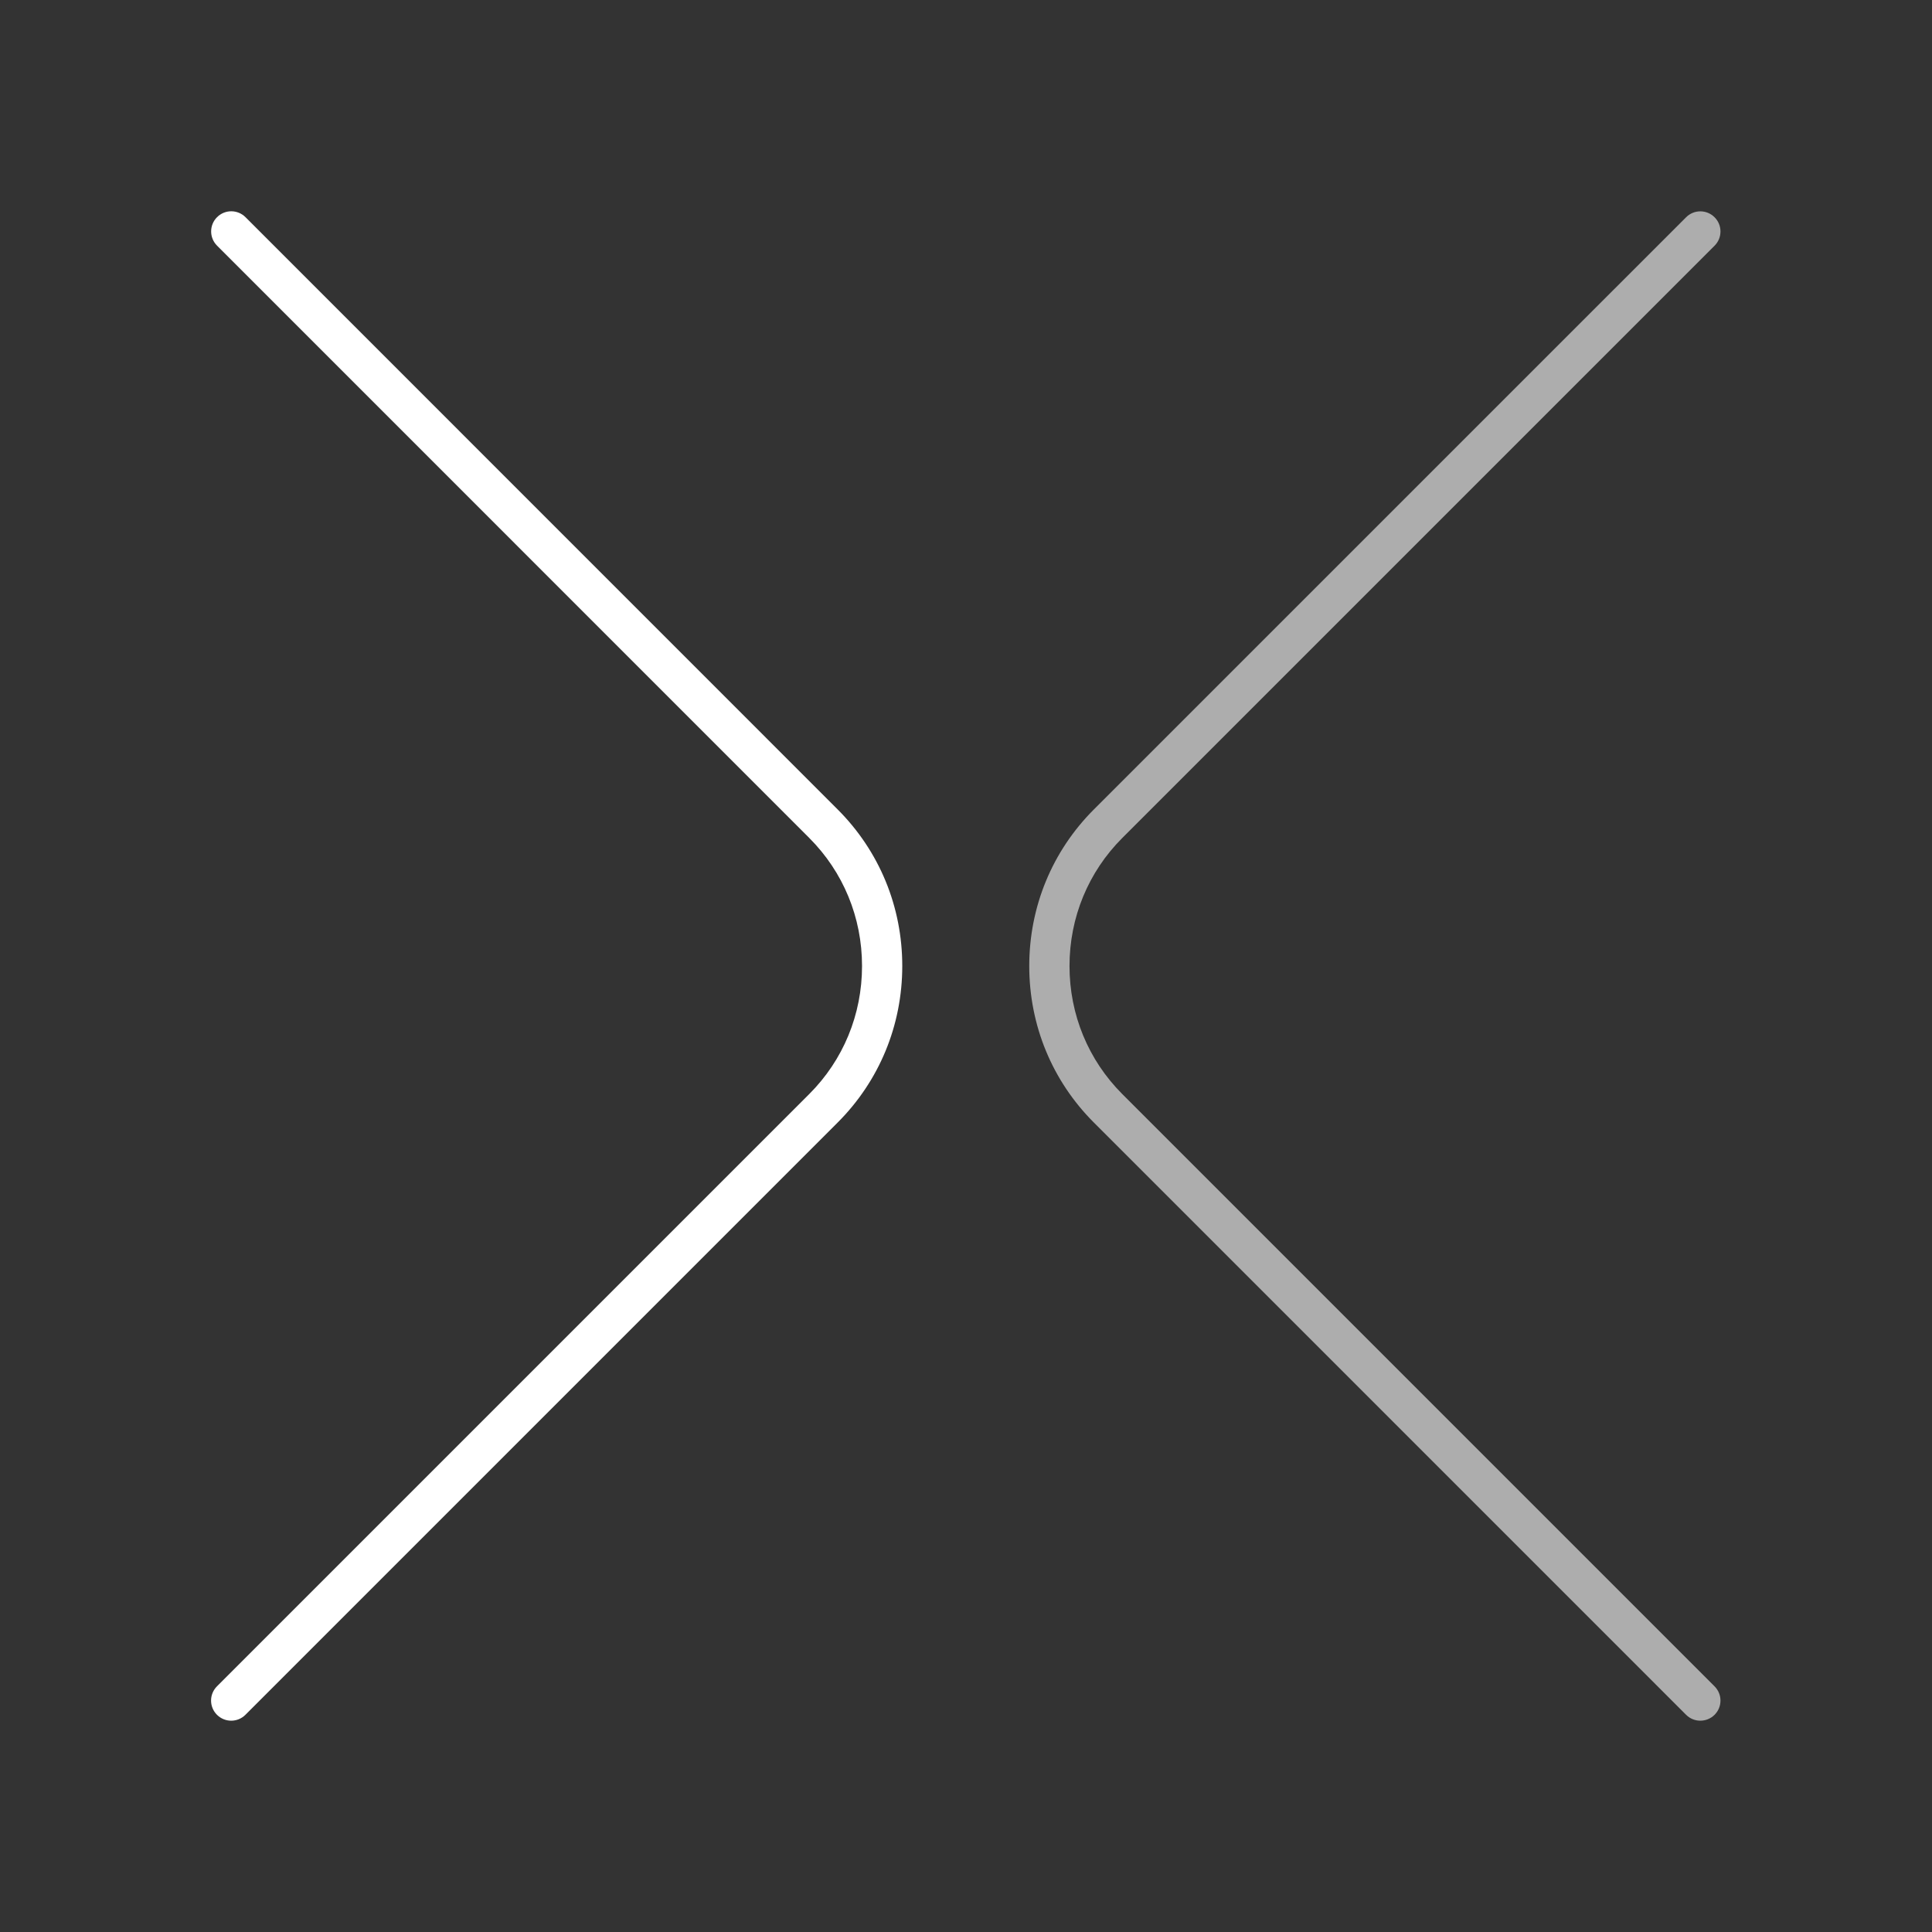
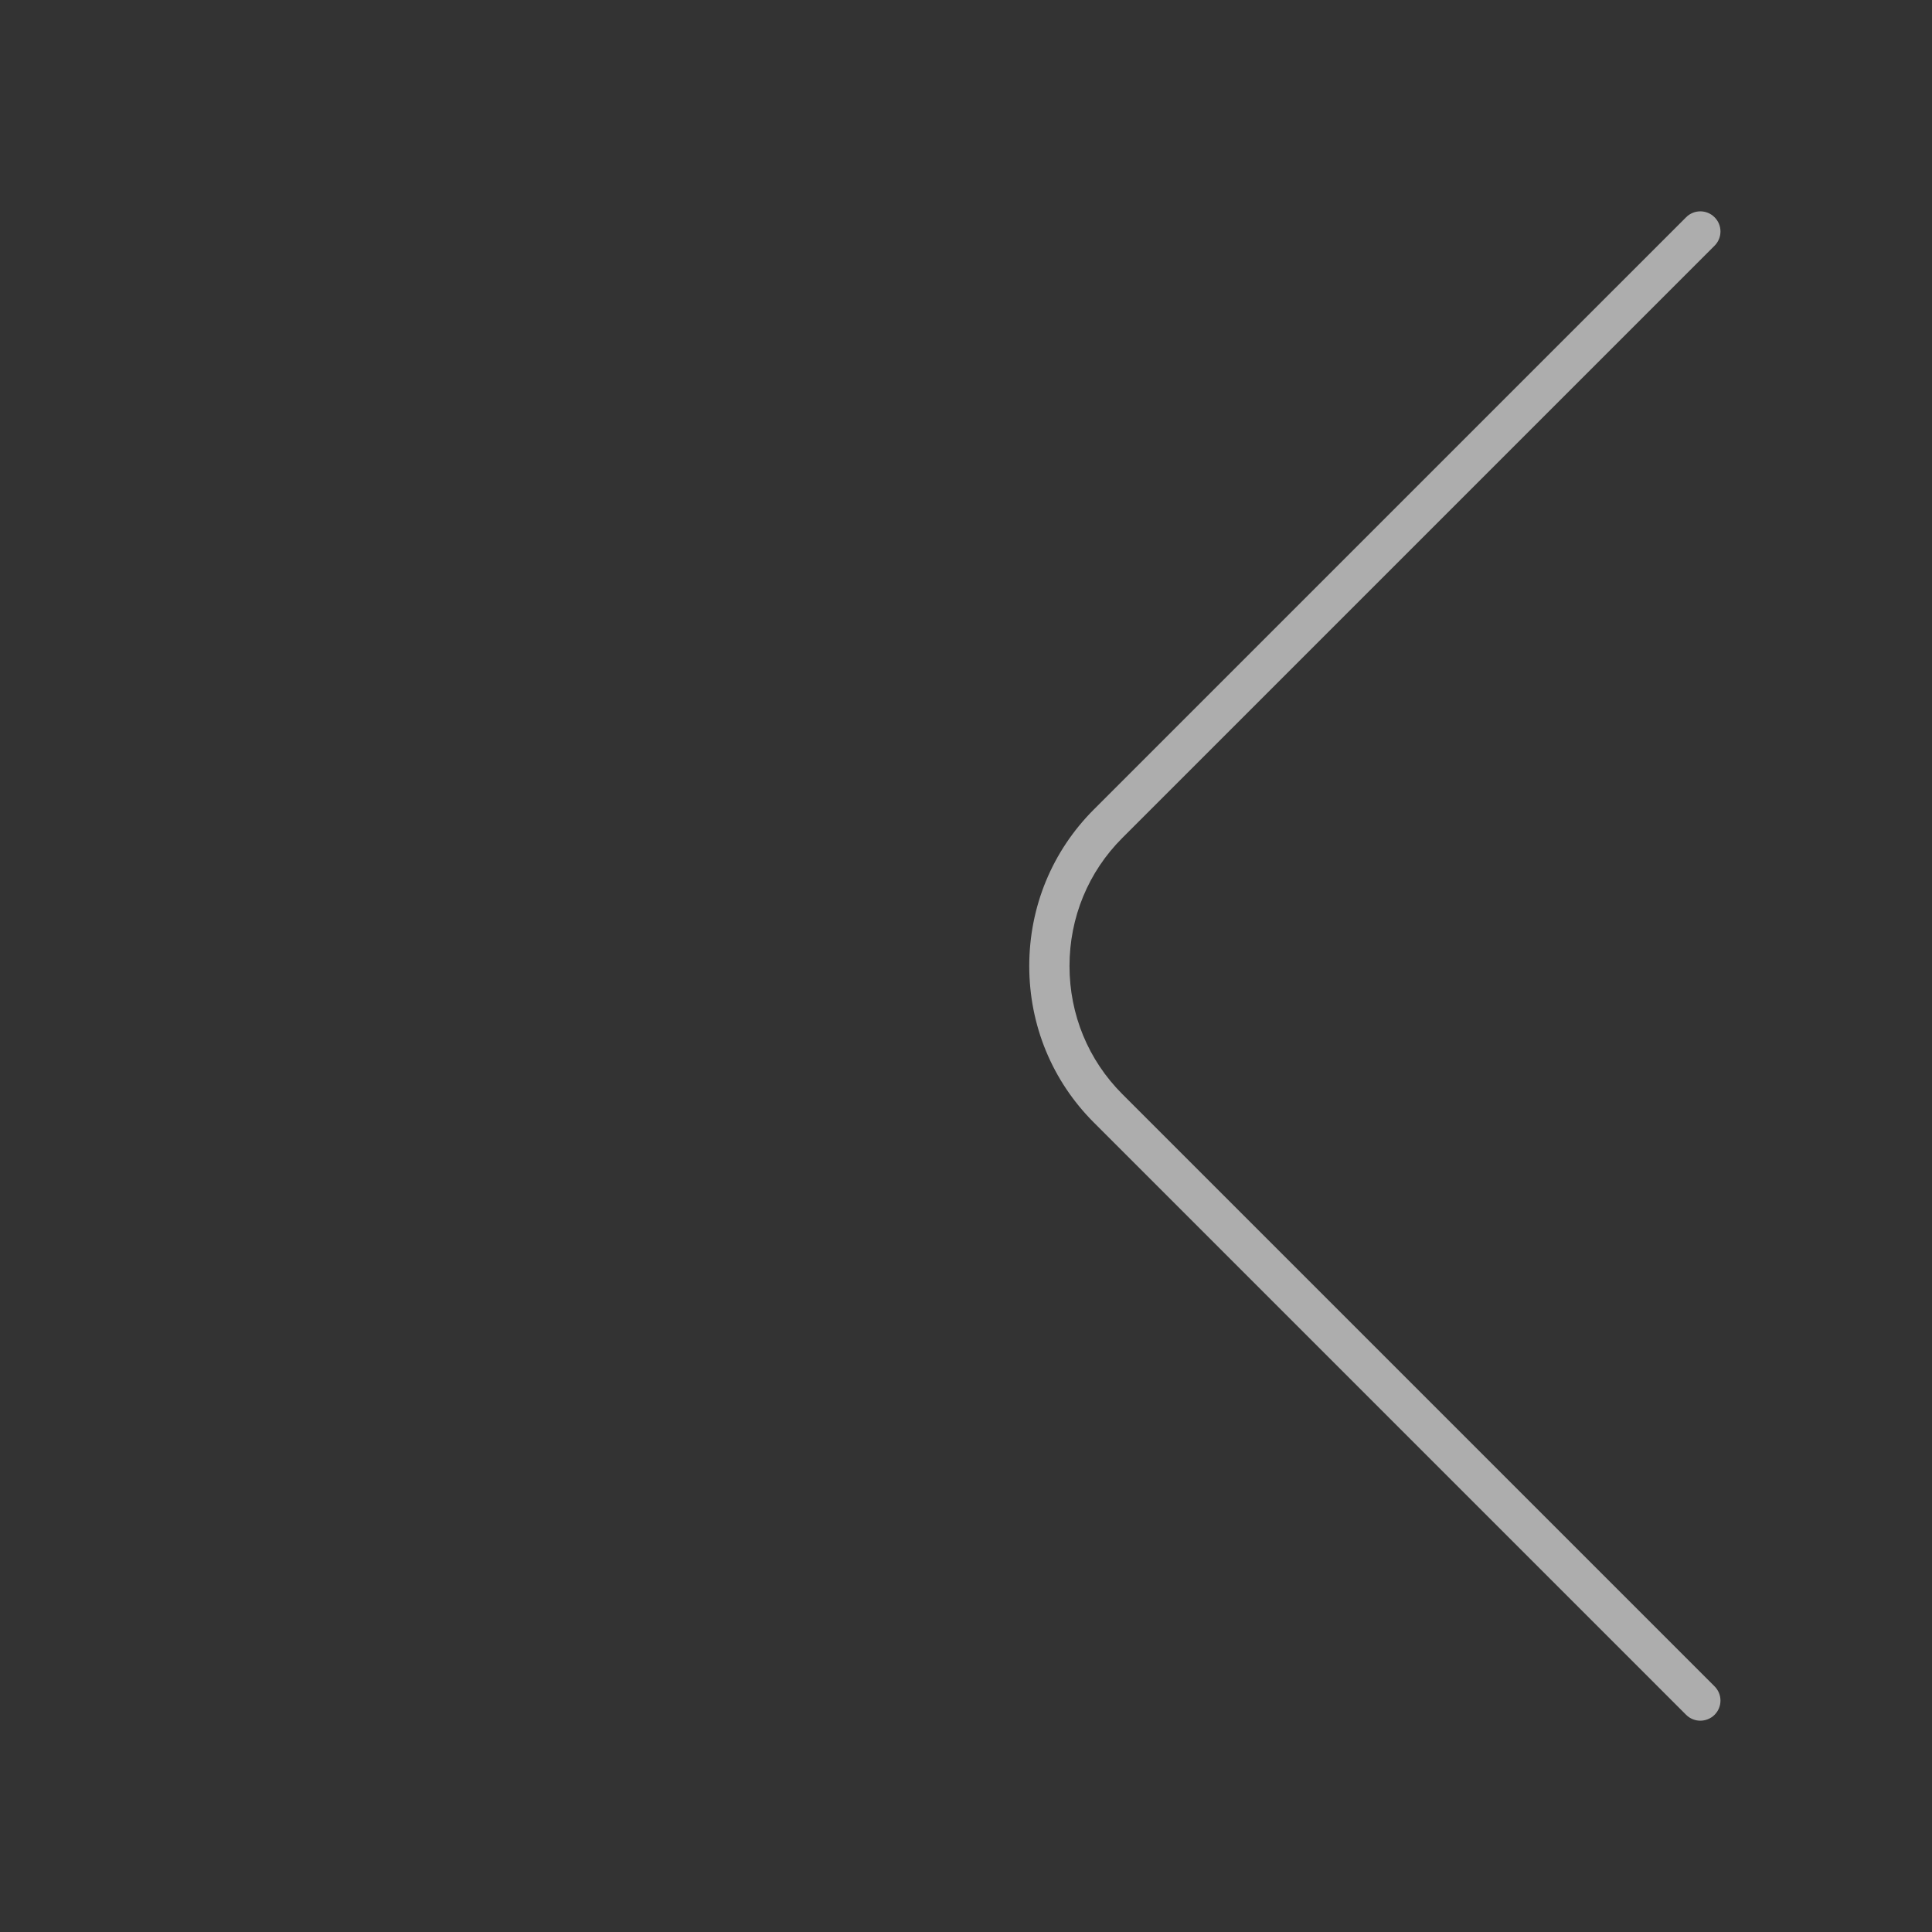
<svg xmlns="http://www.w3.org/2000/svg" version="1.1" id="Layer_1" x="0px" y="0px" width="96px" height="96px" viewBox="0 0 96 96" style="enable-background:new 0 0 96 96;" xml:space="preserve">
  <rect x="0" y="0" width="96" height="96" fill="#333333" stroke="none" />
  <g id="icon-l-dismiss">
-     <rect id="icon-l-dismiss_1_" style="opacity:0;fill:#FFFFFF;" width="96" height="96" />
    <g>
-       <path style="fill:#FFFFFF;" d="M11.488,85.5c-0.256,0-0.512-0.098-0.707-0.293c-0.391-0.391-0.391-1.023,0-1.414L40.21,54.364    c1.692-1.692,2.624-3.952,2.624-6.364c0-2.412-0.932-4.672-2.624-6.364l-29.425-29.43c-0.391-0.391-0.391-1.024,0-1.414    c0.391-0.391,1.023-0.391,1.414,0l29.425,29.43c2.07,2.07,3.21,4.832,3.209,7.778c0,2.946-1.14,5.708-3.21,7.778L12.195,85.207    C12,85.402,11.744,85.5,11.488,85.5z" />
      <g style="opacity:0.6;">
        <path style="fill:#FFFFFF;" d="M84.488,85.5c-0.256,0-0.512-0.098-0.707-0.293L54.353,55.778c-2.07-2.069-3.21-4.832-3.21-7.778     s1.14-5.708,3.21-7.778l29.429-29.427c0.391-0.391,1.023-0.391,1.414,0s0.391,1.023,0,1.414L55.767,41.637     c-1.692,1.692-2.624,3.952-2.624,6.364s0.932,4.671,2.624,6.364l29.429,29.429c0.391,0.391,0.391,1.023,0,1.414     C85,85.402,84.744,85.5,84.488,85.5z" />
      </g>
    </g>
  </g>
</svg>